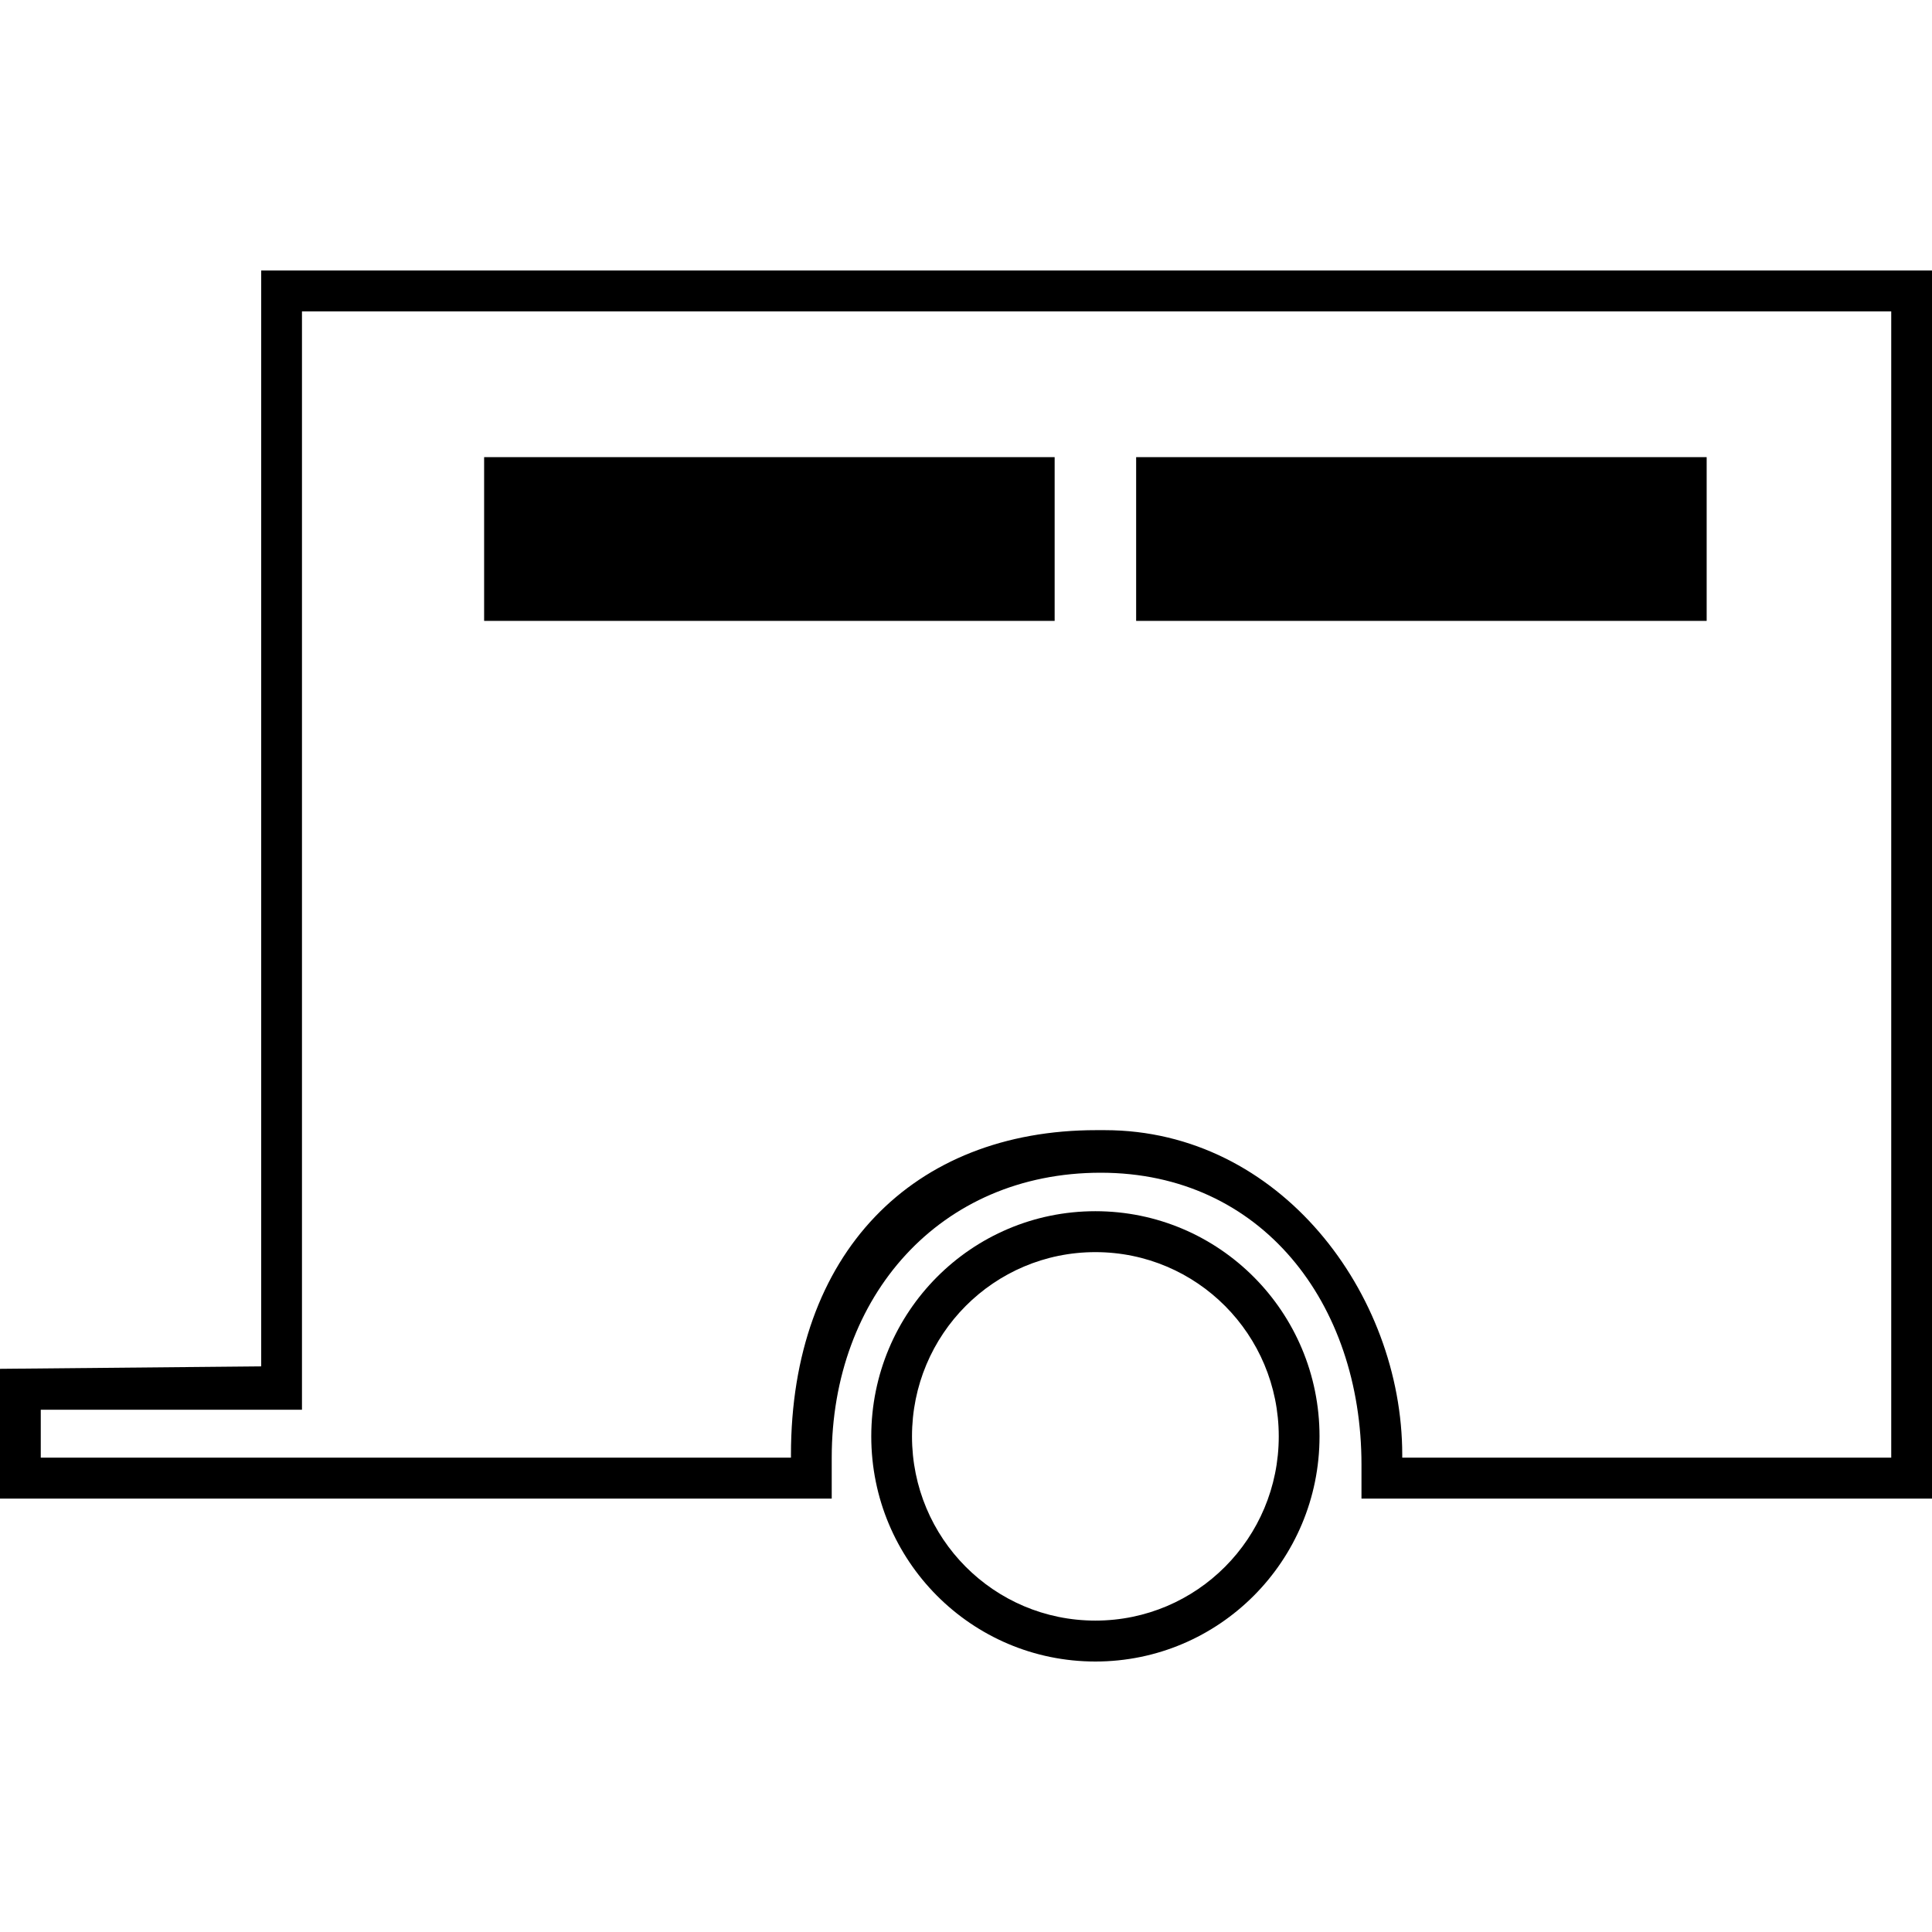
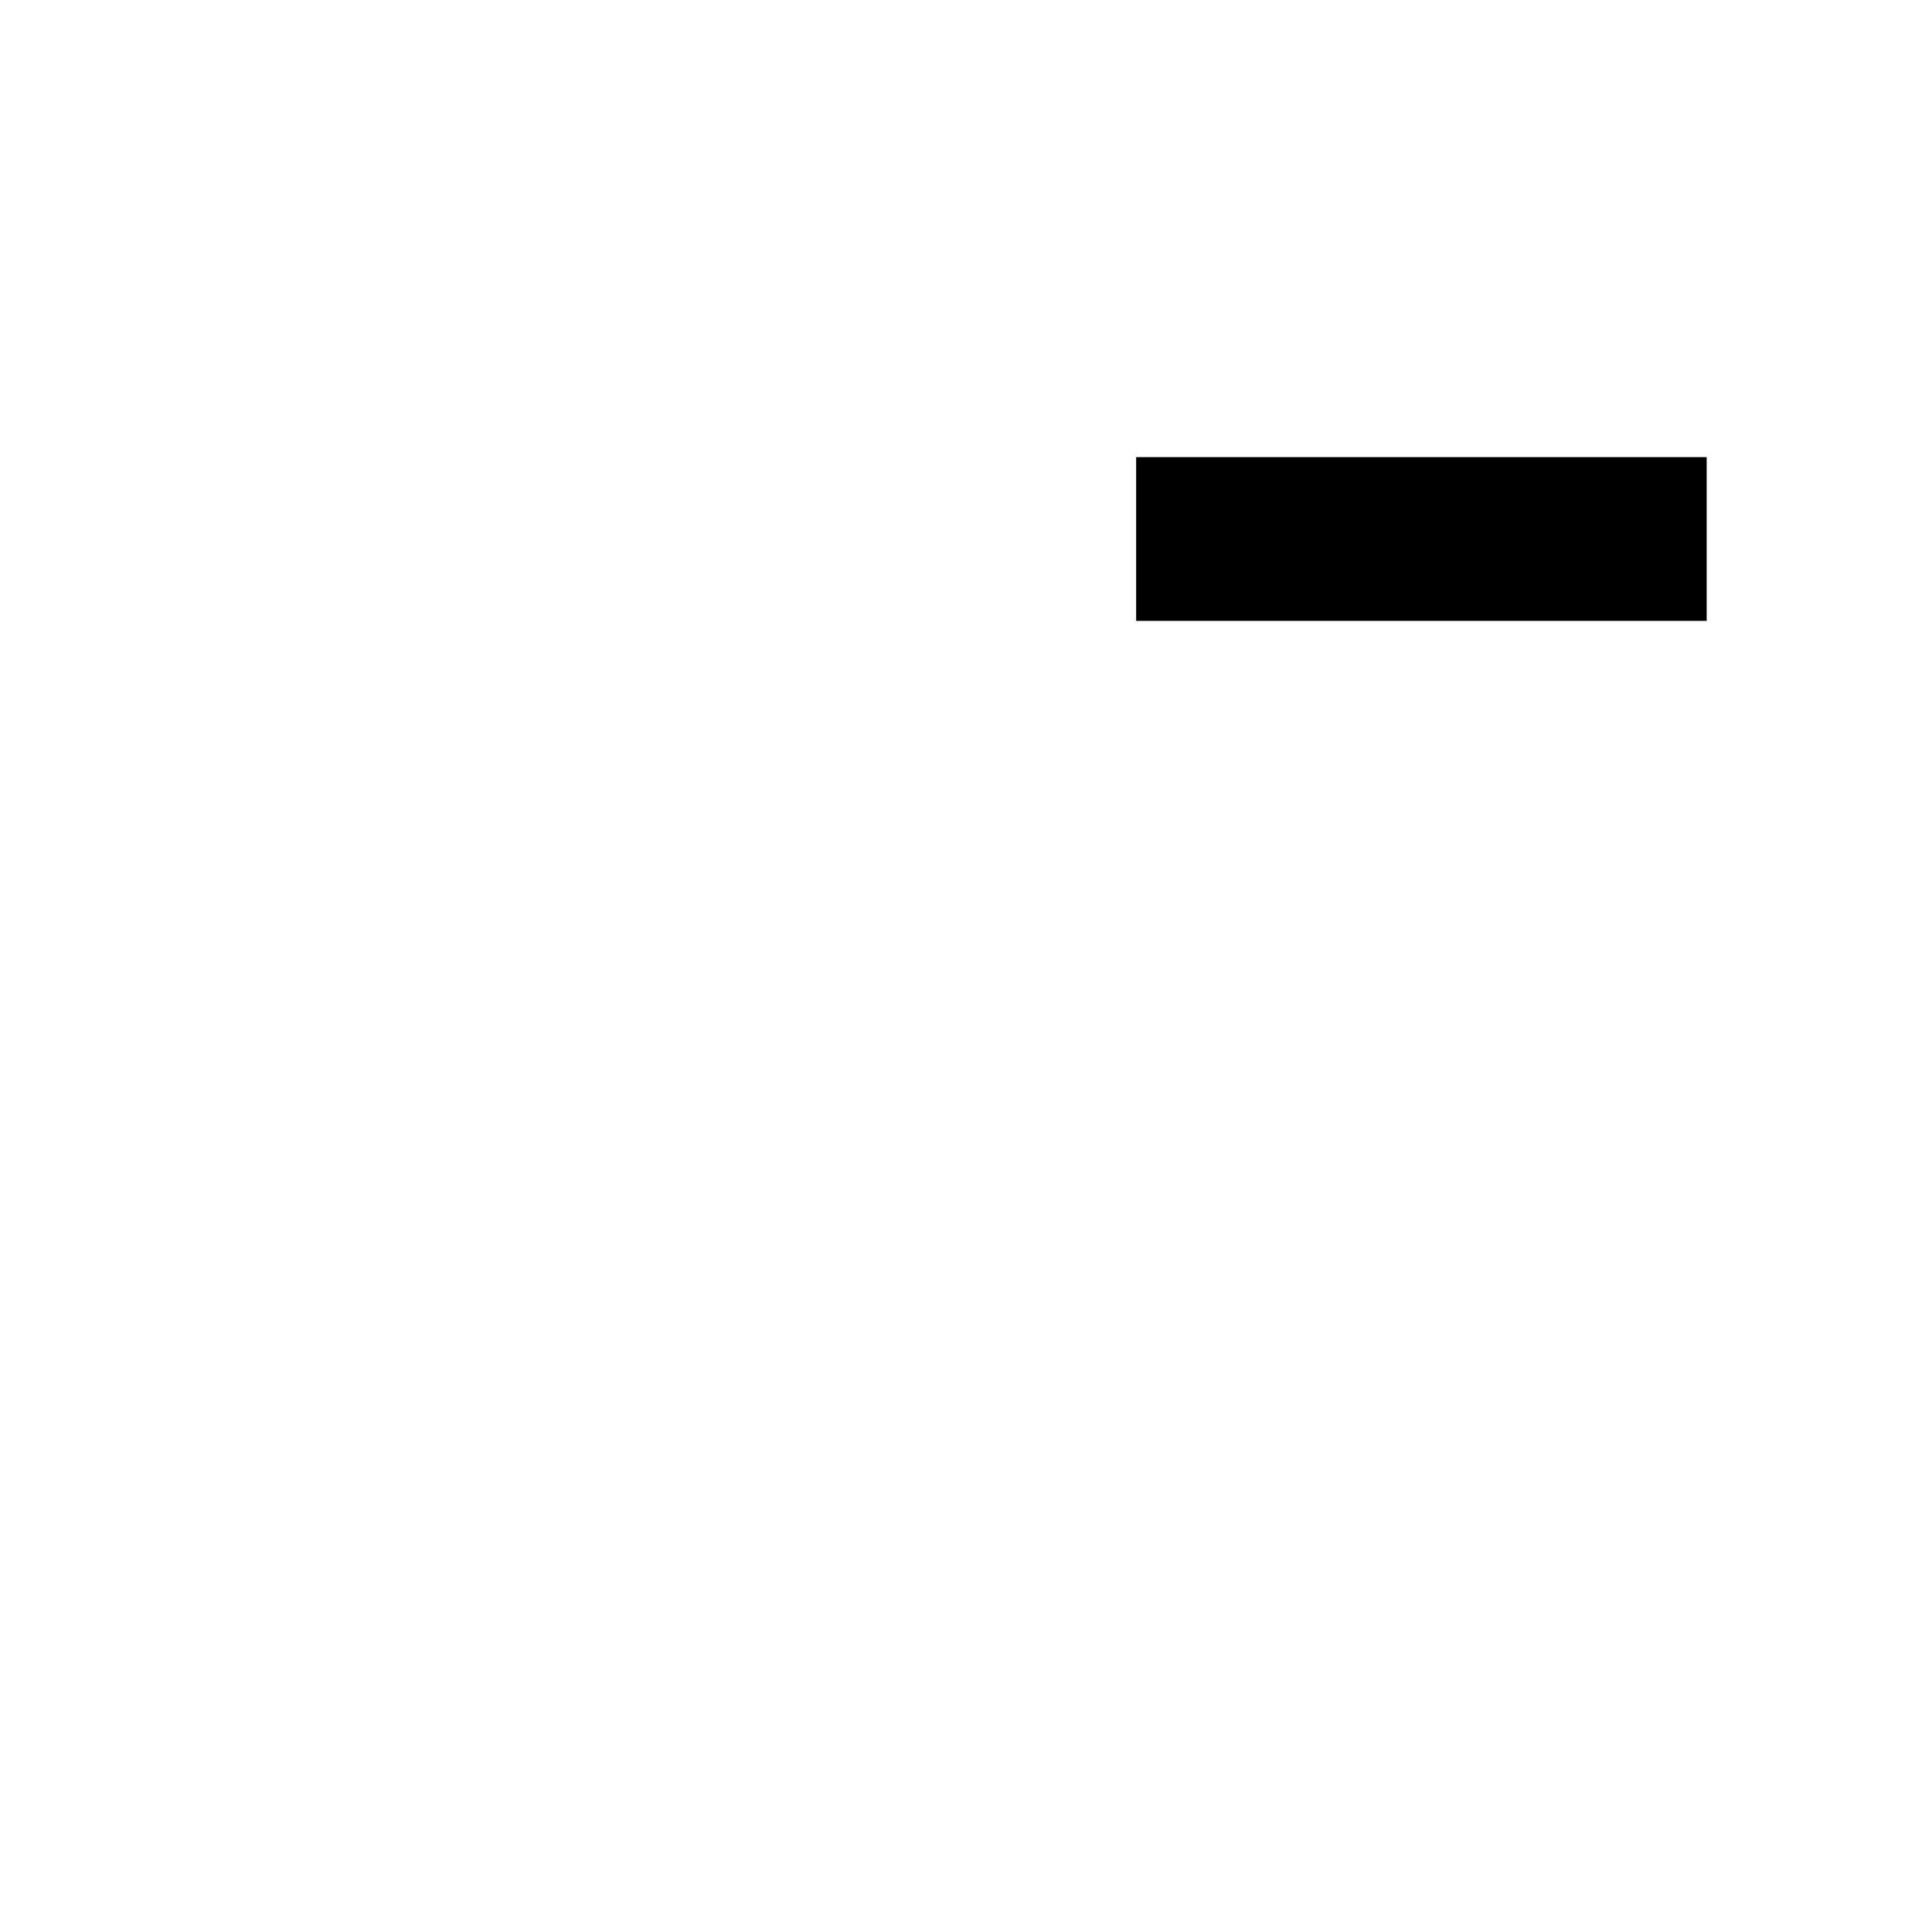
<svg xmlns="http://www.w3.org/2000/svg" width="60" height="60" viewBox="0 0 60 60" fill="none">
-   <path d="M8.112 8.4V42.434L0 42.51V46.54H25.83V45.269C25.83 40.26 29.184 36.42 34.183 36.42C39.182 36.42 42.282 40.476 42.282 45.485V46.54H60V8.4H8.112ZM58.734 45.269H43.548V45.18C43.548 40.183 39.751 35.098 34.309 35.098H34.043C28.361 35.098 24.564 38.912 24.564 45.18V45.269H1.266V43.781H9.378V9.671H58.734V45.269Z" fill="black" />
-   <path d="M34.018 37.615C30.171 37.615 27.058 40.743 27.058 44.608C27.058 48.472 30.171 51.6 34.018 51.6C37.865 51.6 40.979 48.472 40.979 44.608C40.979 40.743 37.865 37.615 34.018 37.615ZM34.018 50.329C30.867 50.329 28.323 47.773 28.323 44.608C28.323 41.442 30.867 38.886 34.018 38.886C37.169 38.886 39.713 41.442 39.713 44.608C39.713 47.773 37.169 50.329 34.018 50.329Z" fill="black" />
-   <path d="M32.753 14.197H15.035V19.282H32.753V14.197Z" fill="black" />
  <path d="M53.002 14.197H35.284V19.282H53.002V14.197Z" fill="black" />
</svg>